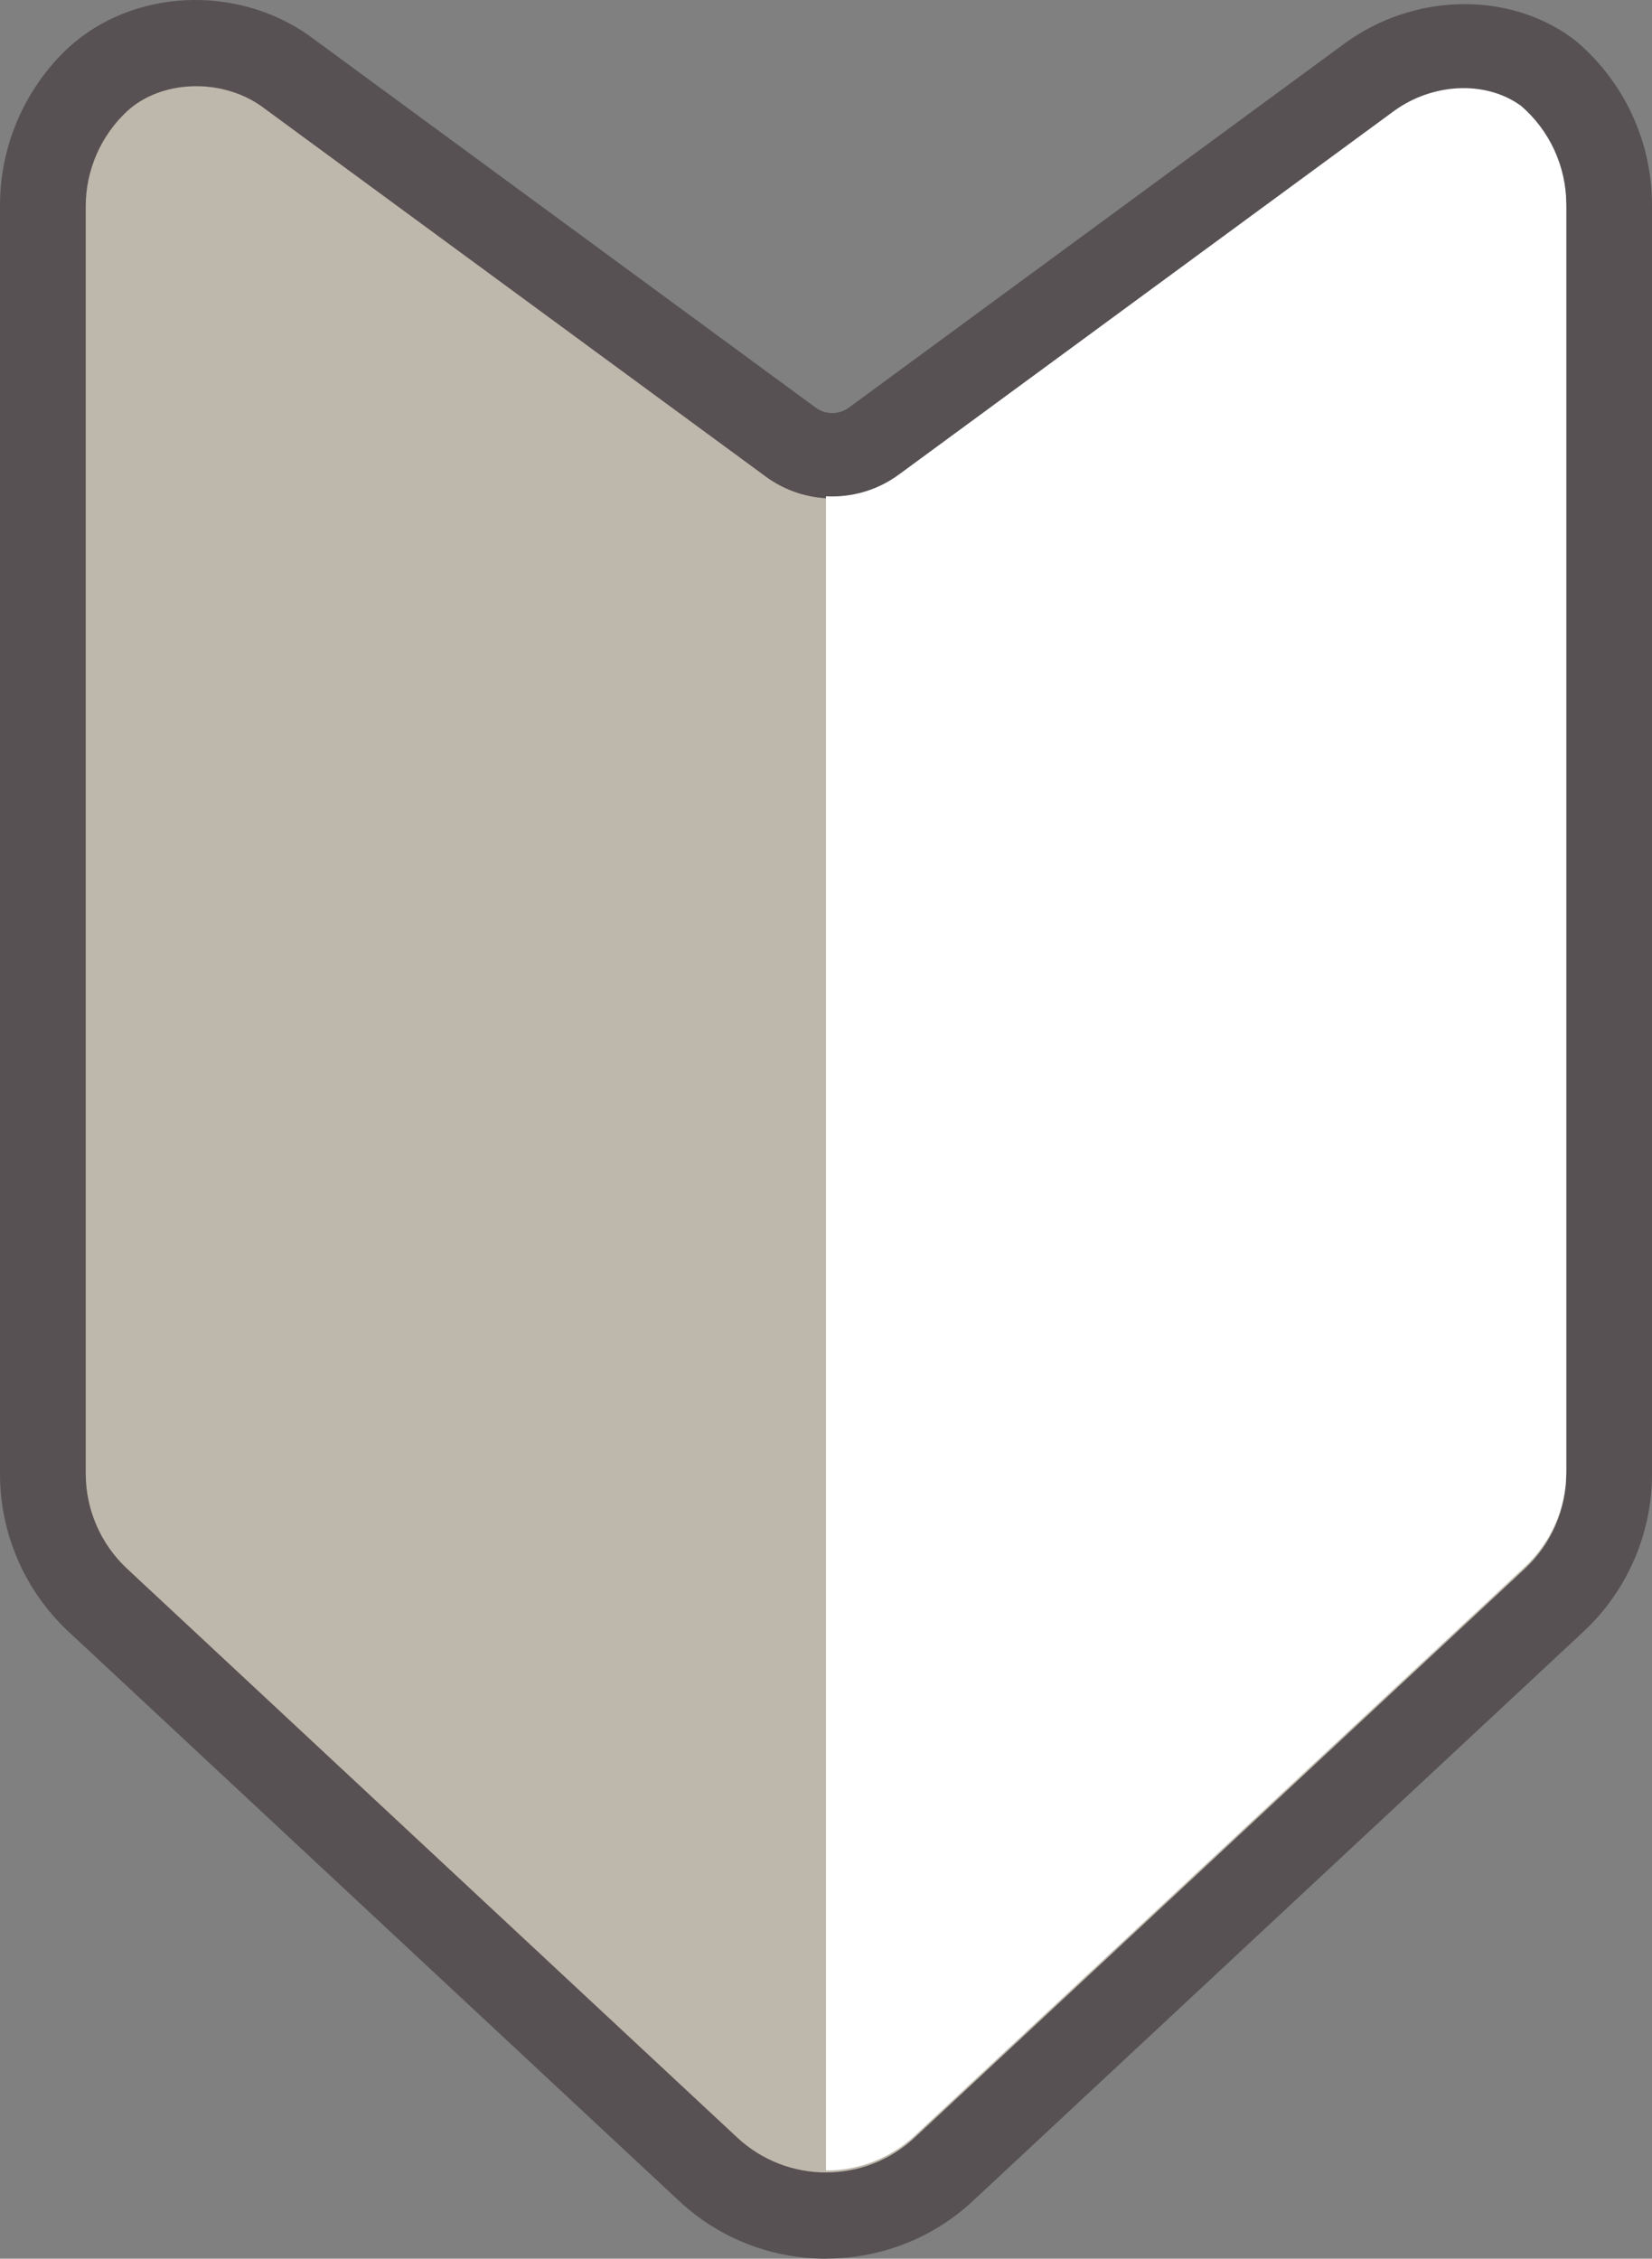
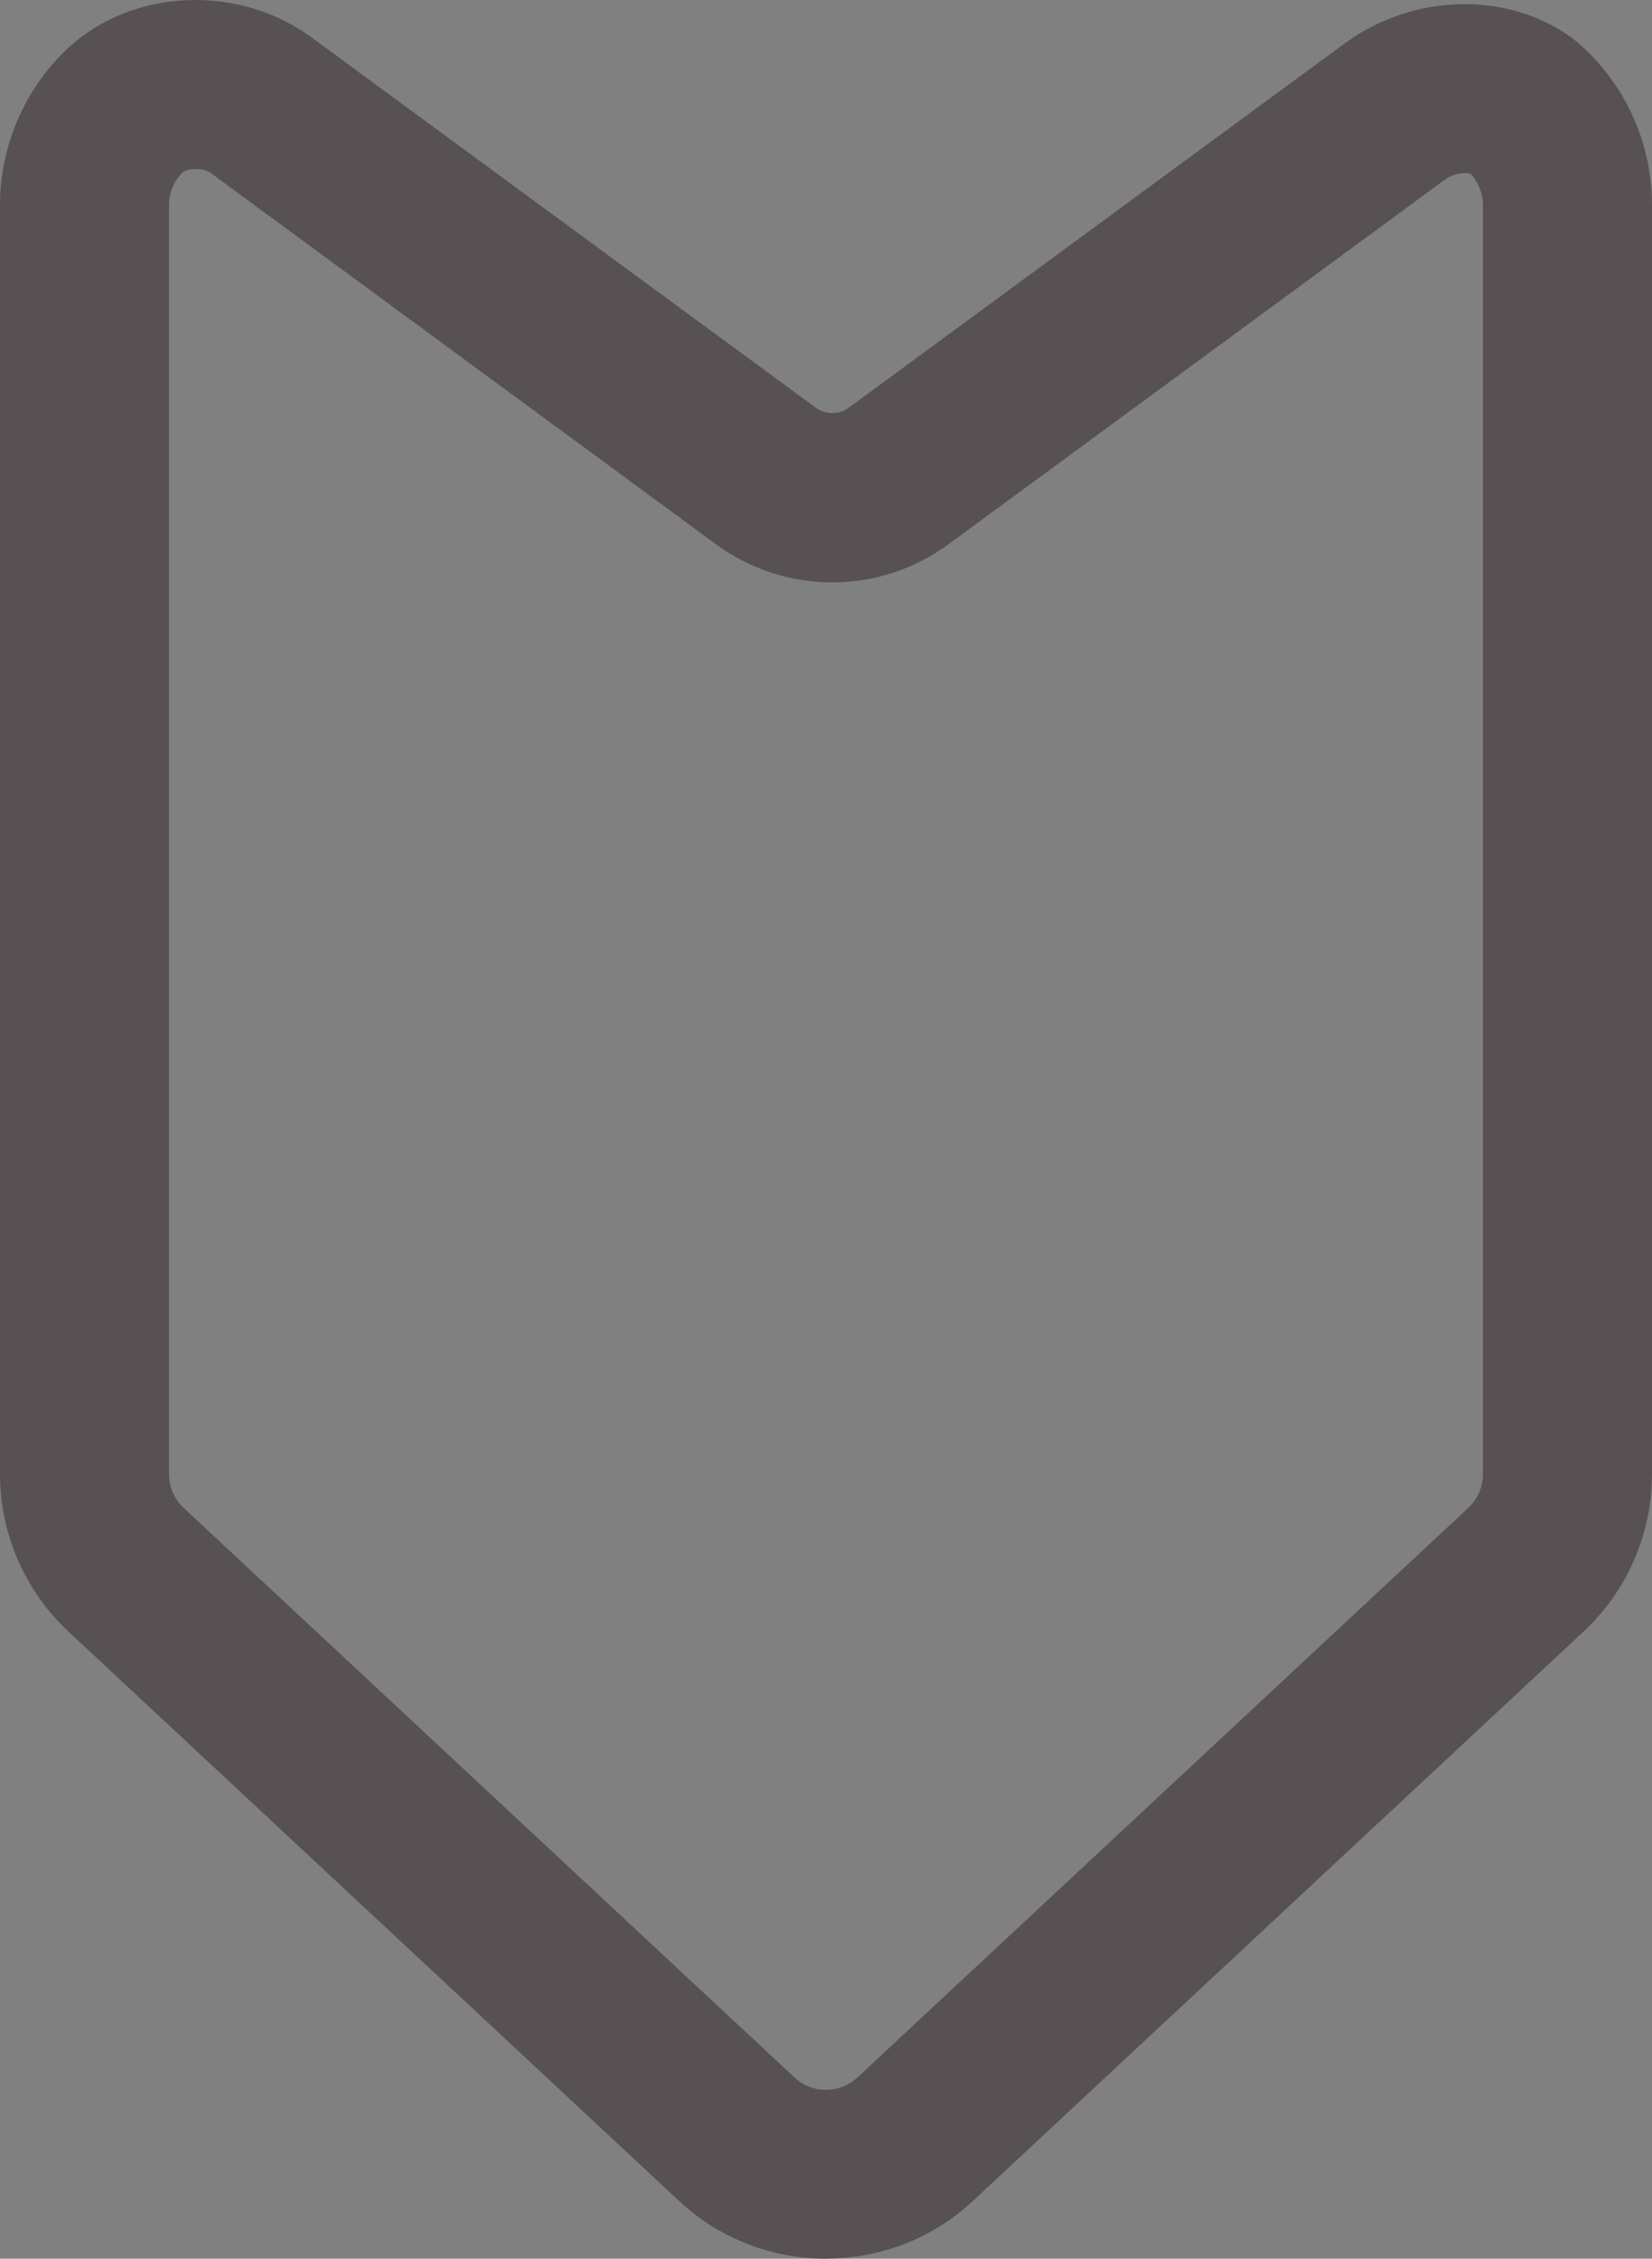
<svg xmlns="http://www.w3.org/2000/svg" width="18.288" height="25" version="1.1" viewBox="0 0 18.288 25">
  <rect x="0" y="0" width="18.288" height="25" fill="#808080" stroke="none" />
  <defs>
    <style>
      .cls-1 {
        fill: #bdb8ab;
      }

      .cls-2 {
        fill: #fff;
      }

      .cls-3 {
        fill: #575153;
      }
    </style>
  </defs>
  <g>
    <g id="_レイヤー_1" data-name="レイヤー_1">
      <g>
        <path class="cls-3" d="M9.144,25c-.584,0-1.168-.212-1.623-.636L.757,18.058c-.481-.448-.757-1.083-.757-1.741V2.27C0,1.612.276.977.757.528,1.465-.12,2.606-.178,3.416.39l5.614,4.122c.11.08.257.08.367,0L14.888.479c.757-.551,1.784-.579,2.499-.07l.065.05c.531.452.836,1.112.836,1.811v14.047c0,.658-.276,1.293-.757,1.741l-6.763,6.305c-.455.424-1.04.636-1.623.636ZM2.168,1.871c-.061,0-.118.013-.141.032-.097.09-.156.226-.156.367v14.047c0,.141.059.277.162.373l6.763,6.305c.195.182.5.182.695,0l6.763-6.305c.103-.096.162-.232.162-.373V2.27c0-.13-.049-.253-.136-.346-.058-.018-.181-.012-.288.067l-5.488,4.03c-.772.567-1.81.567-2.582,0L2.326,1.91c-.04-.028-.101-.039-.157-.039Z" />
-         <path class="cls-1" d="M16.832,1.188c-.396-.282-.979-.245-1.401.062l-5.482,4.025c-.438.322-1.034.322-1.472,0L2.89,1.173c-.445-.312-1.105-.288-1.482.057-.293.273-.459.655-.459,1.055v14.024c0,.4.166.782.459,1.055l6.752,6.294c.554.517,1.413.517,1.968,0,0,0,2.8-2.61,4.794-4.469,1.102-1.028,1.958-1.825,1.958-1.825.293-.273.459-.655.459-1.055V2.285c0-.421-.184-.822-.506-1.097Z" />
-         <path class="cls-2" d="M16.832,1.167c-.396-.282-.979-.245-1.401.062l-5.482,4.025c-.239.175-.524.254-.805.239v18.531c.353,0,.707-.129.984-.387,0,0,2.8-2.61,4.794-4.469,1.102-1.028,1.958-1.825,1.958-1.825.293-.273.459-.655.459-1.055V2.264c0-.421-.184-.822-.506-1.097Z" />
      </g>
    </g>
  </g>
</svg>